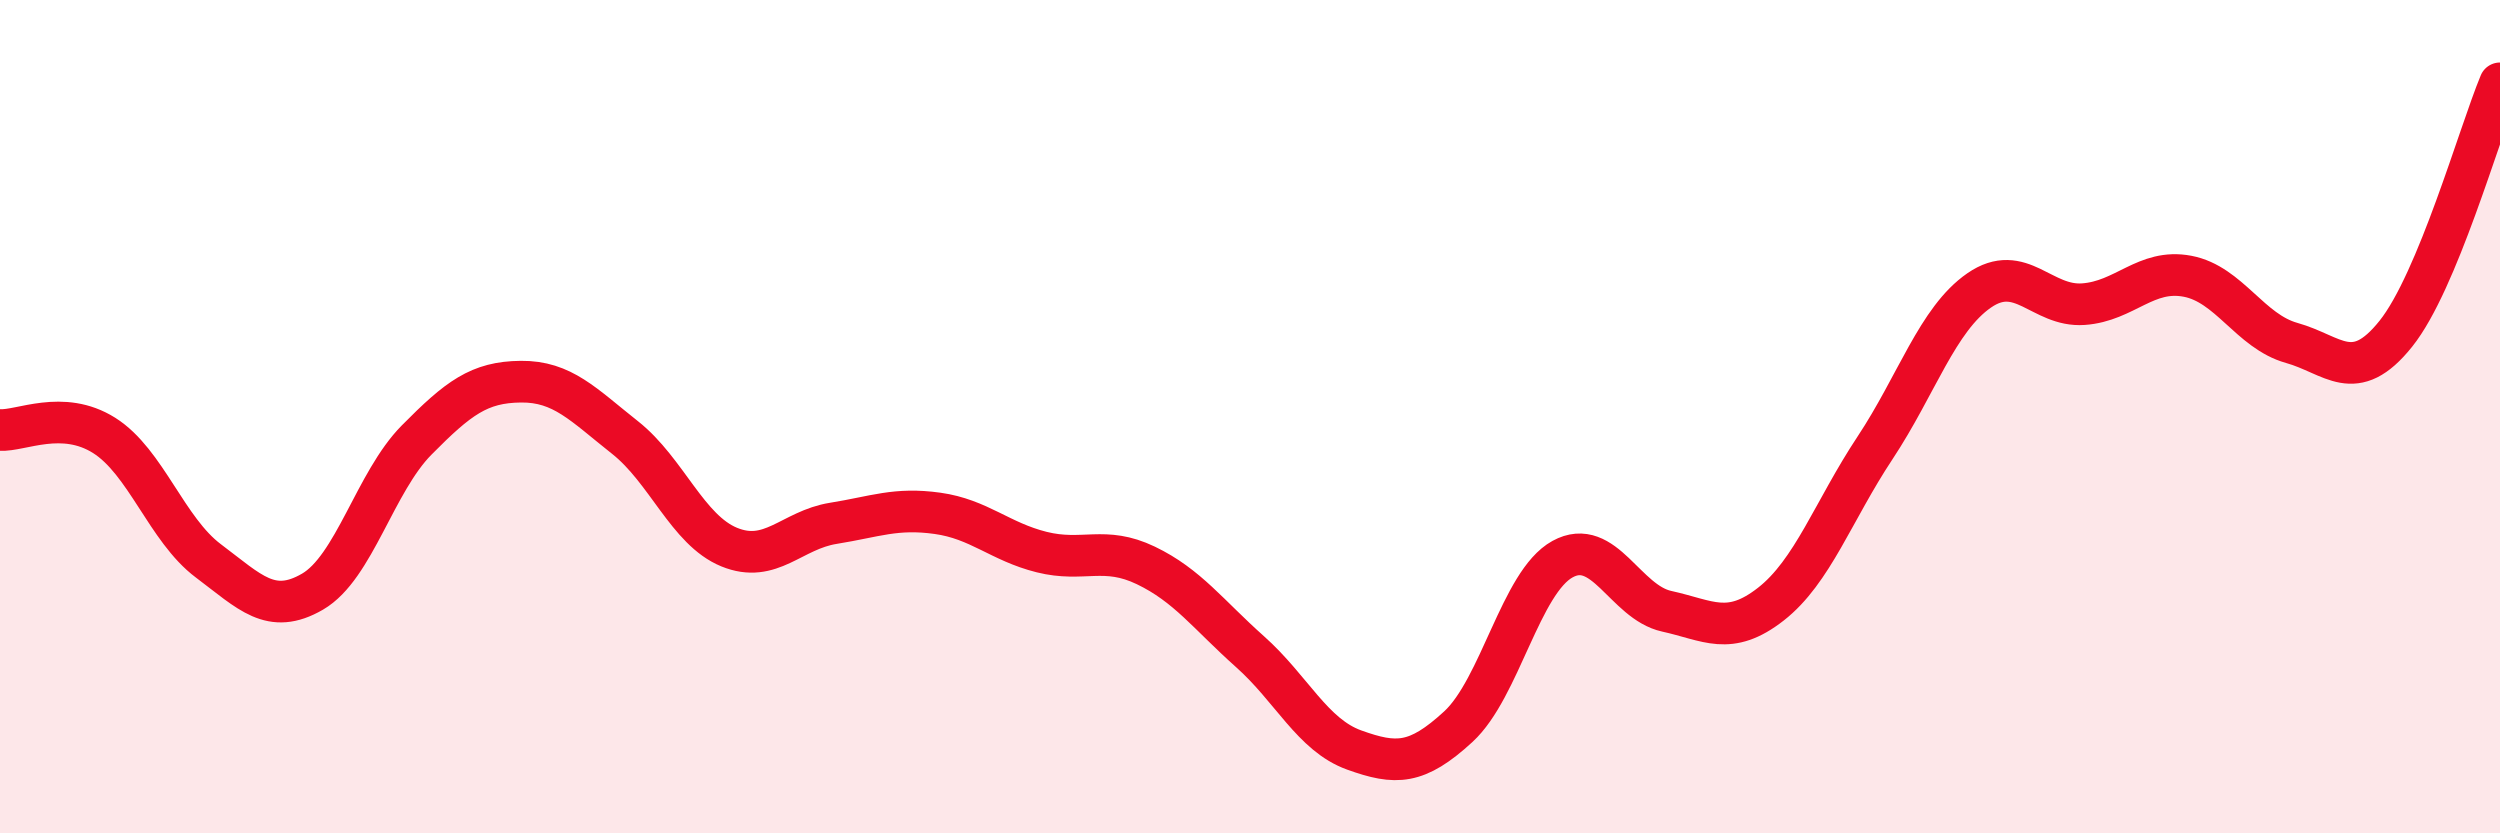
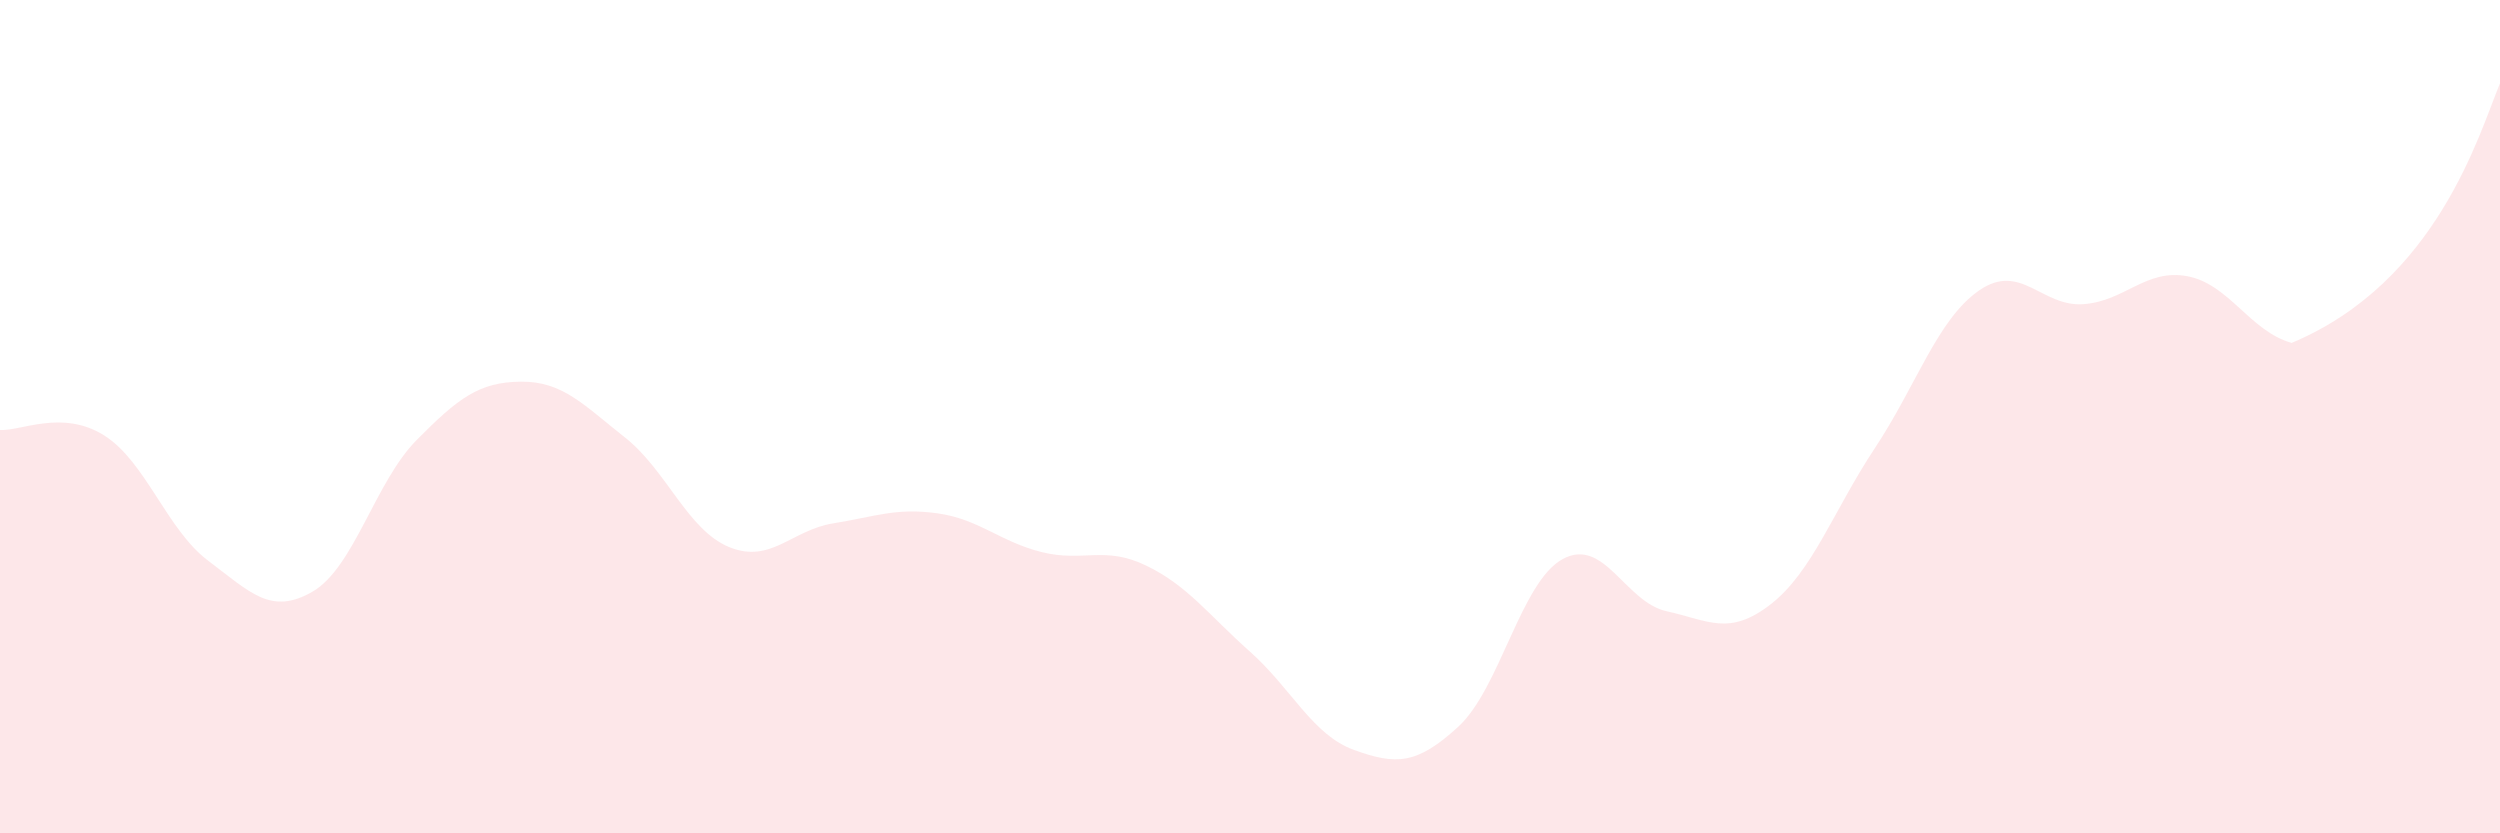
<svg xmlns="http://www.w3.org/2000/svg" width="60" height="20" viewBox="0 0 60 20">
-   <path d="M 0,10.32 C 0.5,10.35 1.5,9.82 2.5,10.45 C 3.5,11.08 4,12.71 5,13.46 C 6,14.21 6.5,14.78 7.5,14.2 C 8.5,13.62 9,11.57 10,10.56 C 11,9.55 11.5,9.17 12.5,9.16 C 13.5,9.15 14,9.71 15,10.5 C 16,11.29 16.5,12.72 17.5,13.13 C 18.5,13.54 19,12.72 20,12.56 C 21,12.4 21.5,12.18 22.5,12.32 C 23.5,12.46 24,13 25,13.25 C 26,13.5 26.5,13.09 27.5,13.57 C 28.5,14.05 29,14.75 30,15.64 C 31,16.53 31.5,17.64 32.5,18 C 33.5,18.36 34,18.36 35,17.44 C 36,16.52 36.5,13.97 37.5,13.42 C 38.5,12.87 39,14.45 40,14.67 C 41,14.89 41.5,15.28 42.5,14.5 C 43.5,13.72 44,12.26 45,10.75 C 46,9.24 46.5,7.66 47.5,6.97 C 48.5,6.28 49,7.37 50,7.3 C 51,7.23 51.5,6.44 52.5,6.63 C 53.5,6.82 54,7.95 55,8.23 C 56,8.51 56.5,9.26 57.5,8.01 C 58.5,6.76 59.5,3.2 60,2L60 20L0 20Z" fill="#EB0A25" opacity="0.1" stroke-linecap="round" stroke-linejoin="round" />
-   <path d="M 0,10.32 C 0.5,10.35 1.5,9.82 2.5,10.45 C 3.5,11.08 4,12.71 5,13.46 C 6,14.21 6.5,14.78 7.5,14.2 C 8.5,13.62 9,11.57 10,10.56 C 11,9.55 11.5,9.17 12.5,9.16 C 13.5,9.15 14,9.71 15,10.5 C 16,11.29 16.5,12.72 17.5,13.13 C 18.5,13.54 19,12.72 20,12.56 C 21,12.4 21.5,12.18 22.5,12.32 C 23.5,12.46 24,13 25,13.25 C 26,13.5 26.5,13.09 27.5,13.57 C 28.5,14.05 29,14.75 30,15.64 C 31,16.53 31.5,17.64 32.5,18 C 33.5,18.36 34,18.36 35,17.44 C 36,16.52 36.5,13.97 37.5,13.42 C 38.5,12.87 39,14.45 40,14.67 C 41,14.89 41.5,15.28 42.5,14.5 C 43.5,13.72 44,12.26 45,10.75 C 46,9.24 46.5,7.66 47.5,6.97 C 48.5,6.28 49,7.37 50,7.3 C 51,7.23 51.5,6.44 52.5,6.63 C 53.5,6.82 54,7.95 55,8.23 C 56,8.51 56.5,9.26 57.5,8.01 C 58.5,6.76 59.5,3.2 60,2" stroke="#EB0A25" stroke-width="1" fill="none" stroke-linecap="round" stroke-linejoin="round" />
+   <path d="M 0,10.32 C 0.5,10.35 1.5,9.82 2.5,10.45 C 3.5,11.08 4,12.71 5,13.46 C 6,14.21 6.5,14.78 7.5,14.2 C 8.5,13.62 9,11.57 10,10.56 C 11,9.55 11.5,9.17 12.5,9.16 C 13.5,9.15 14,9.71 15,10.5 C 16,11.29 16.5,12.72 17.5,13.13 C 18.5,13.54 19,12.72 20,12.56 C 21,12.4 21.5,12.18 22.5,12.32 C 23.5,12.46 24,13 25,13.25 C 26,13.5 26.5,13.09 27.5,13.57 C 28.5,14.05 29,14.75 30,15.64 C 31,16.53 31.5,17.64 32.5,18 C 33.5,18.36 34,18.36 35,17.44 C 36,16.52 36.5,13.97 37.5,13.42 C 38.5,12.87 39,14.45 40,14.67 C 41,14.89 41.5,15.28 42.5,14.5 C 43.5,13.72 44,12.26 45,10.75 C 46,9.24 46.5,7.66 47.5,6.97 C 48.5,6.28 49,7.37 50,7.3 C 51,7.23 51.5,6.44 52.5,6.63 C 53.5,6.82 54,7.95 55,8.23 C 58.5,6.76 59.5,3.2 60,2L60 20L0 20Z" fill="#EB0A25" opacity="0.1" stroke-linecap="round" stroke-linejoin="round" />
</svg>